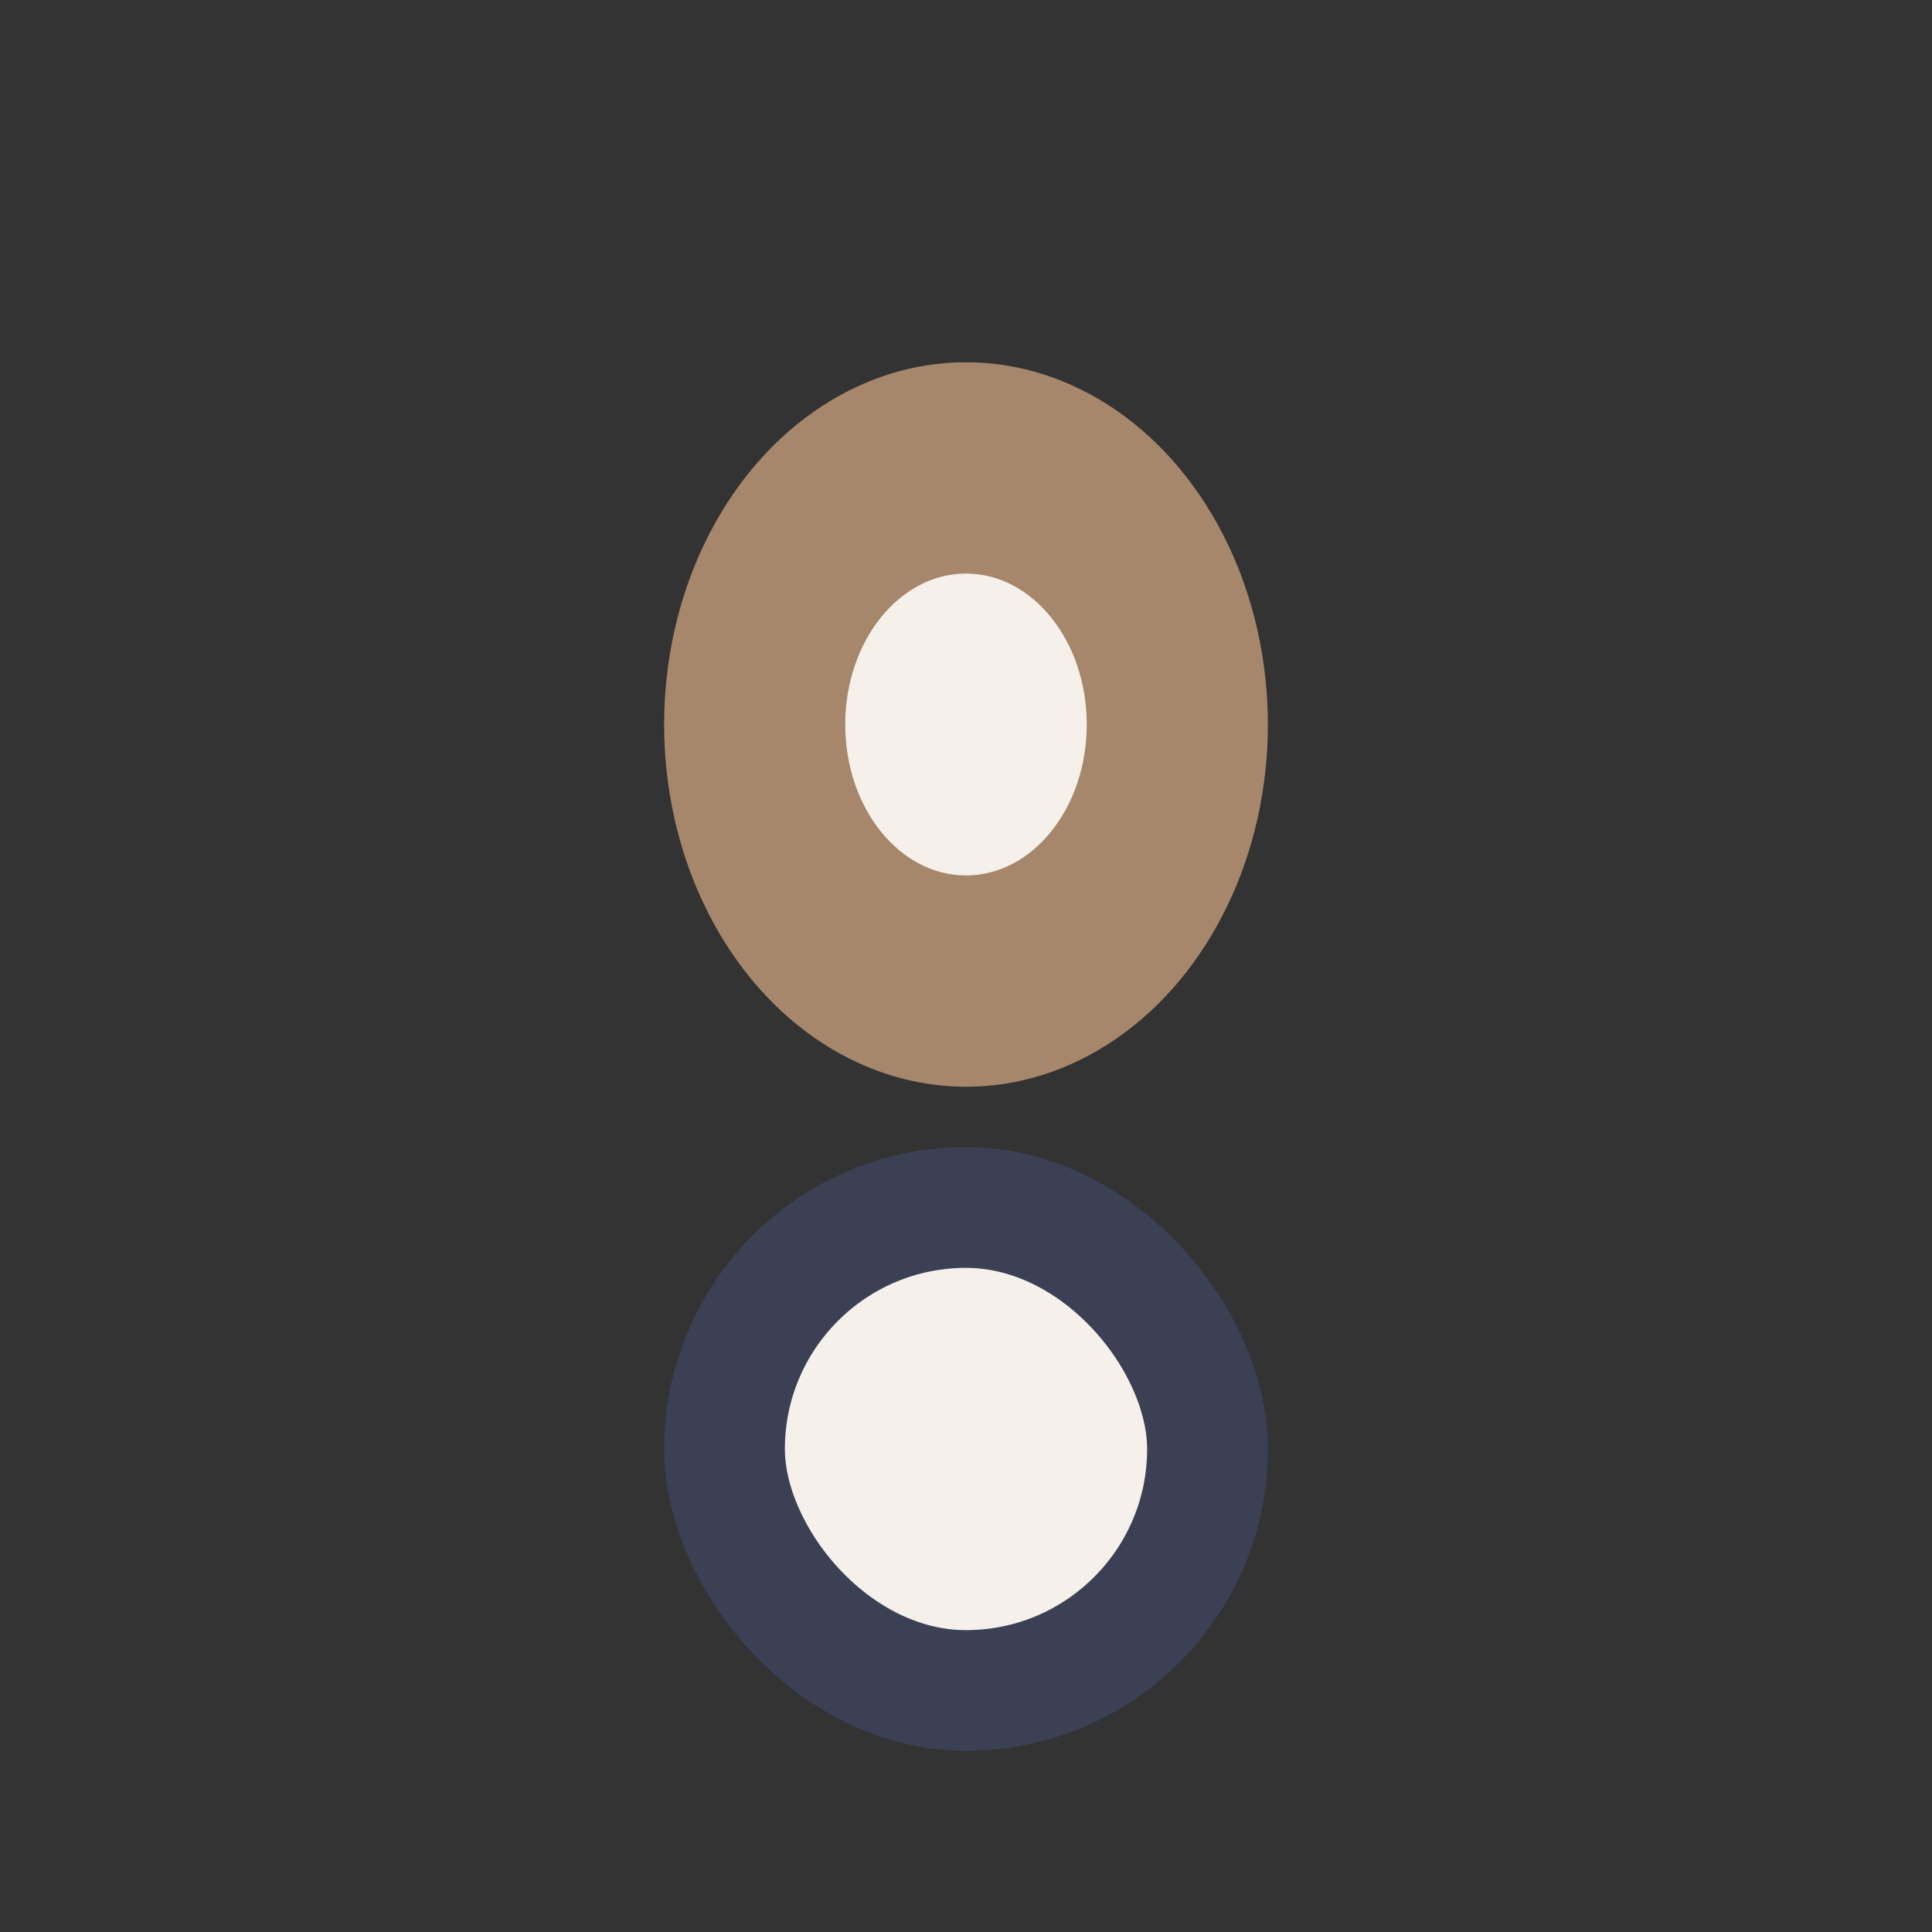
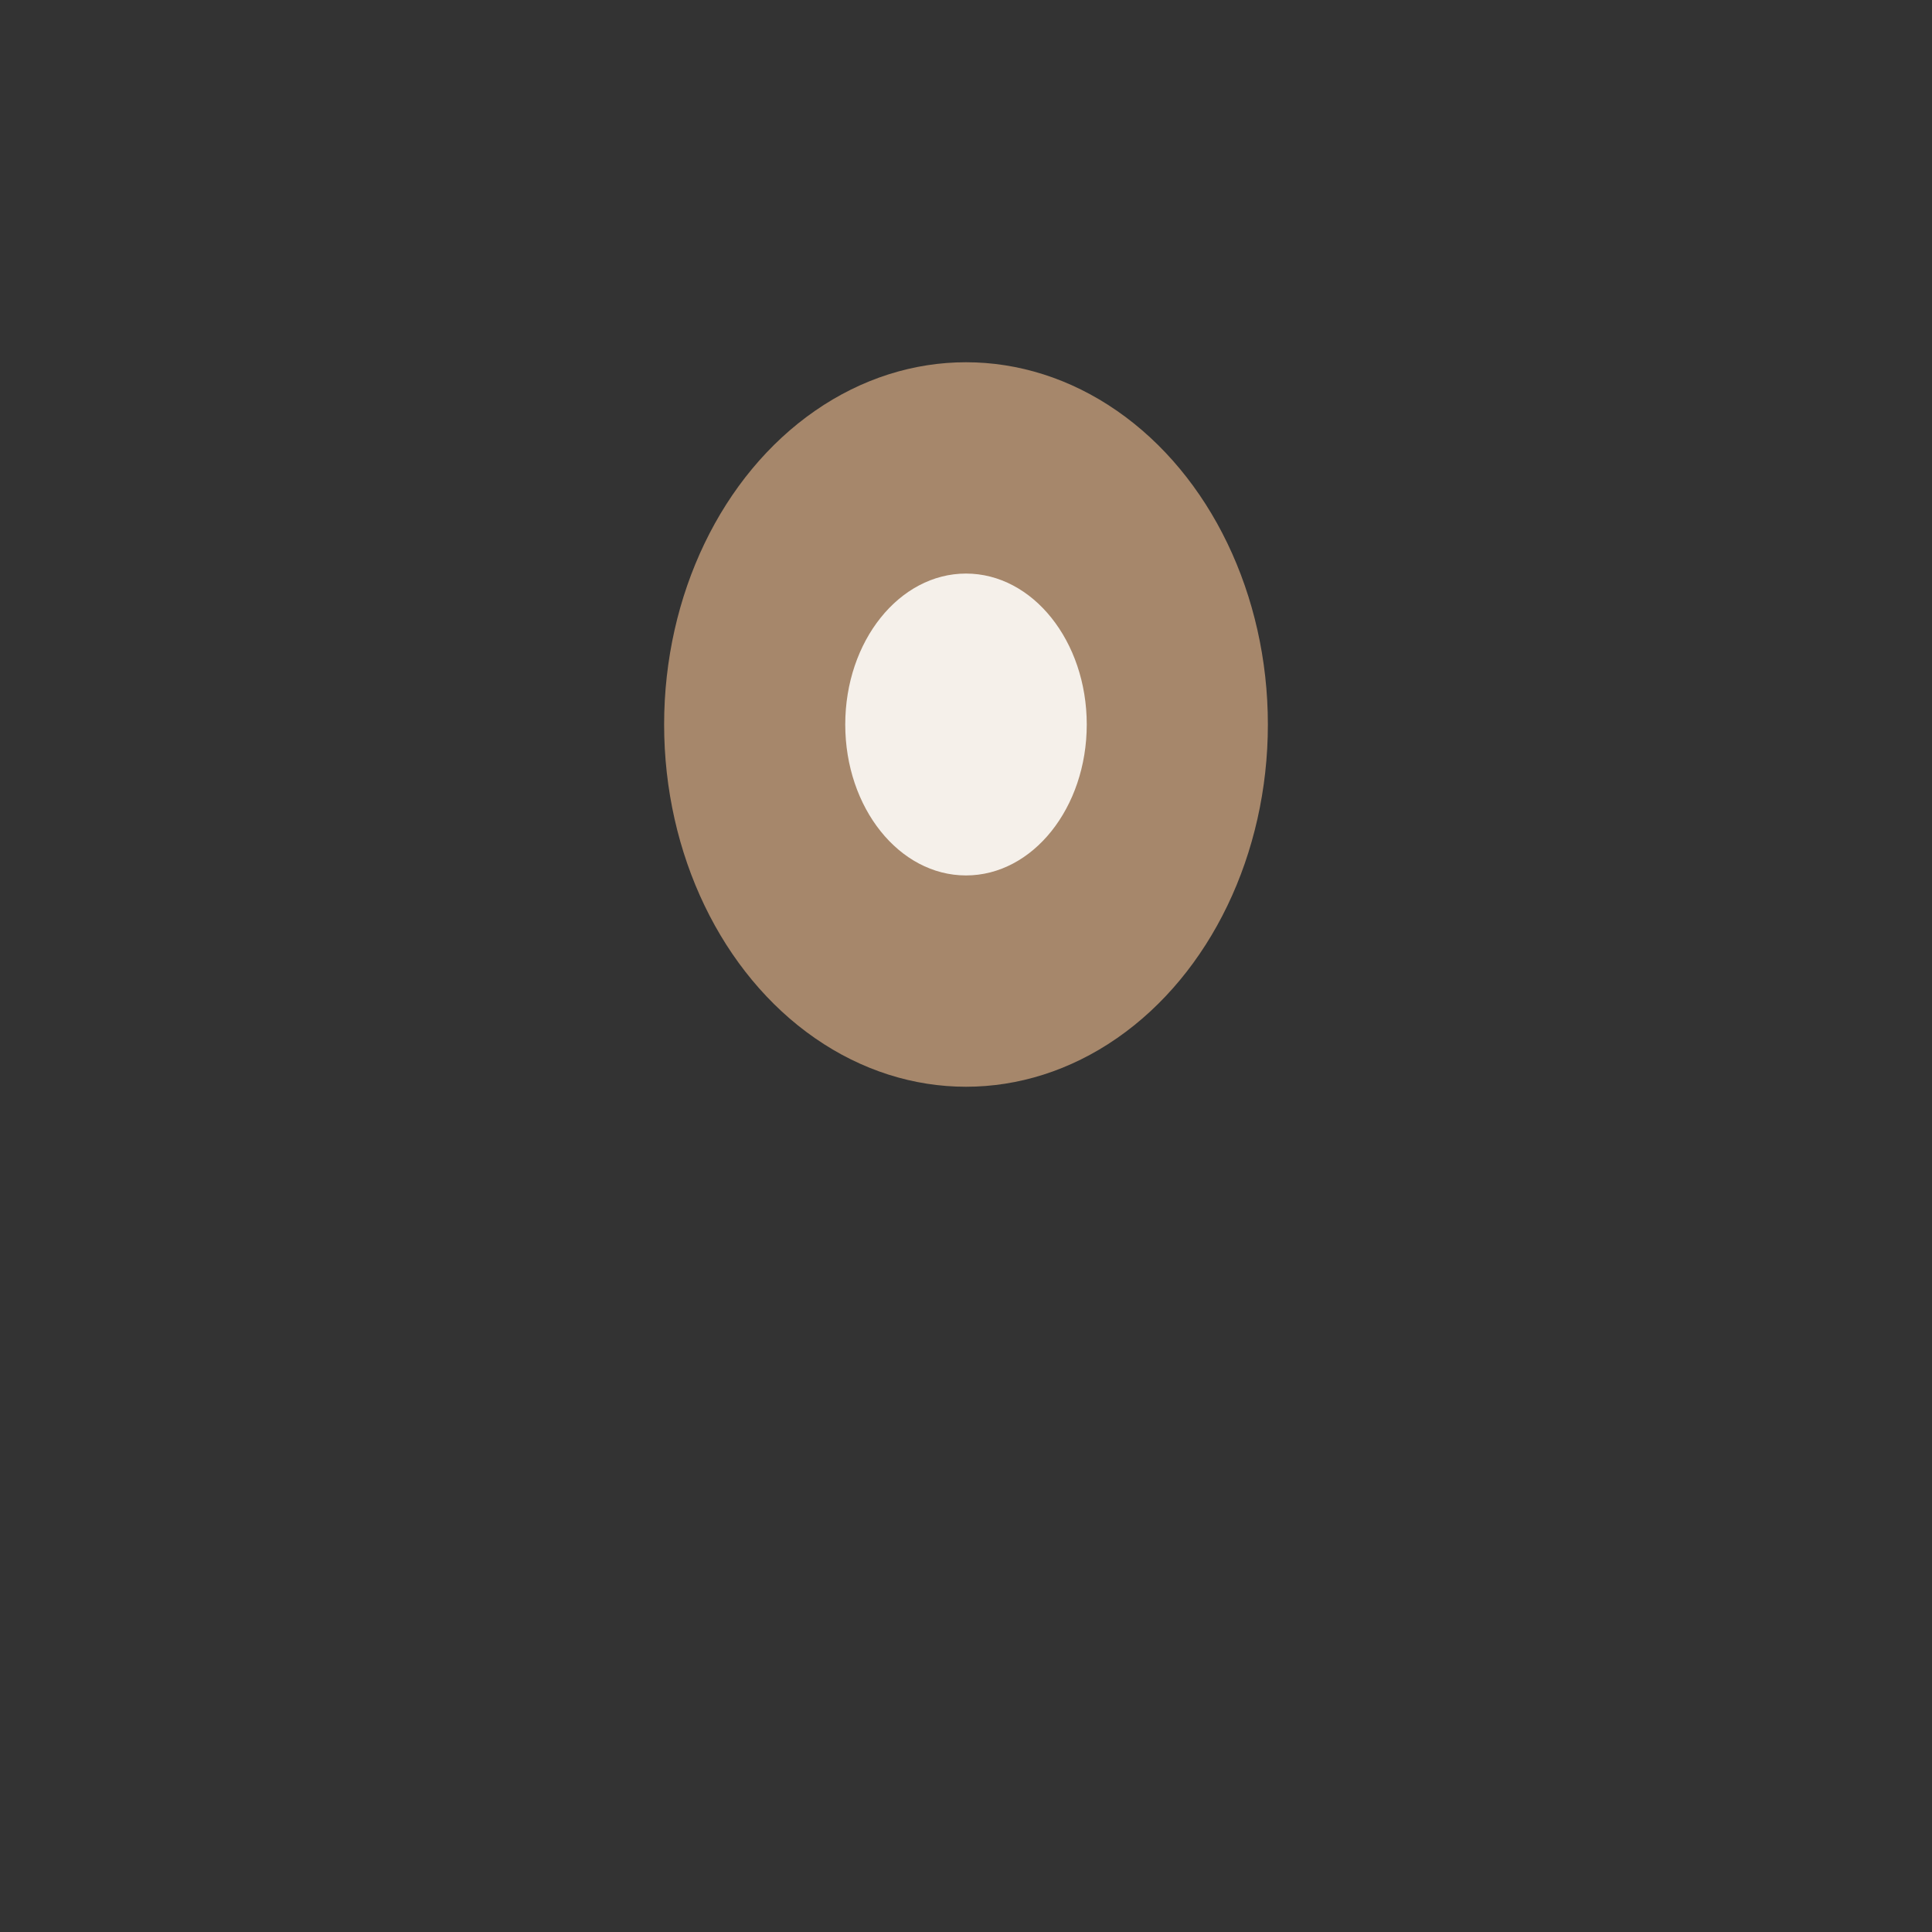
<svg xmlns="http://www.w3.org/2000/svg" width="32" height="32" viewBox="0 0 32 32">
  <rect x="0" y="0" width="32" height="32" fill="#333333" stroke="none" />
  <ellipse cx="16" cy="12" rx="5" ry="6" fill="#A6876B" />
-   <rect x="12" y="20" width="8" height="8" rx="4" fill="#F5F0EA" stroke="#3B4055" stroke-width="2" />
  <ellipse cx="16" cy="12" rx="2" ry="2.5" fill="#F5F0EA" />
</svg>